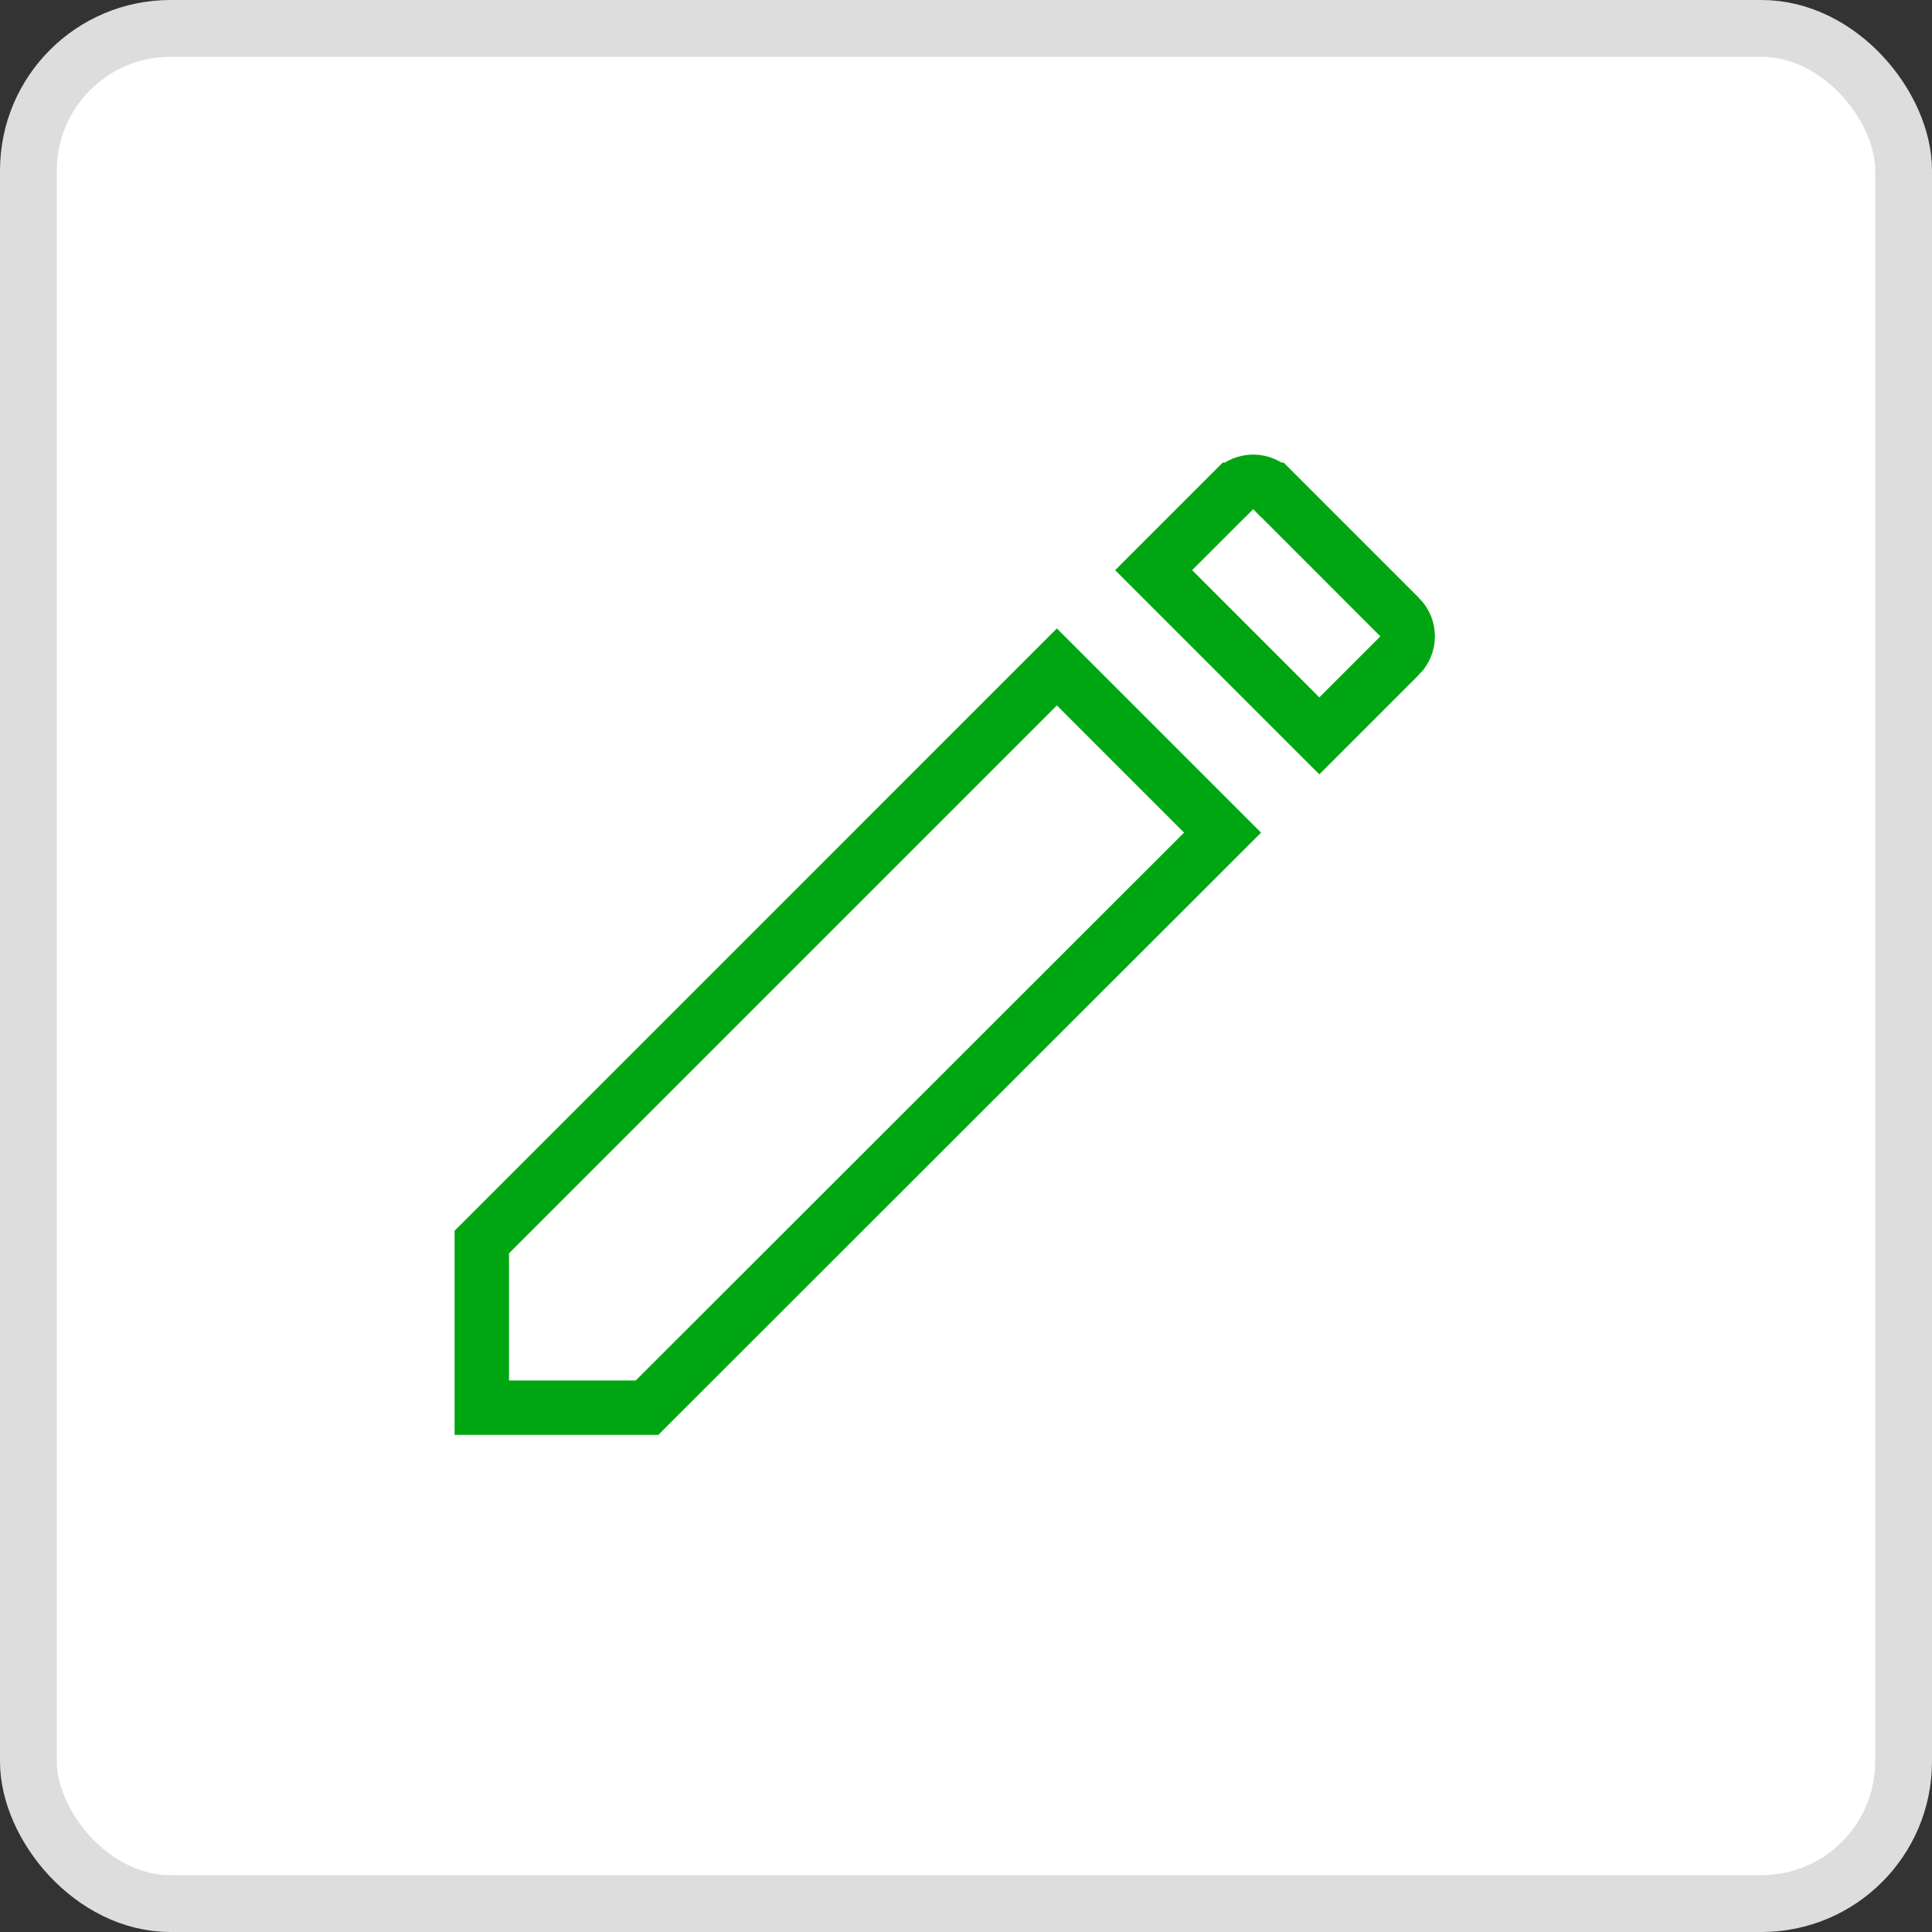
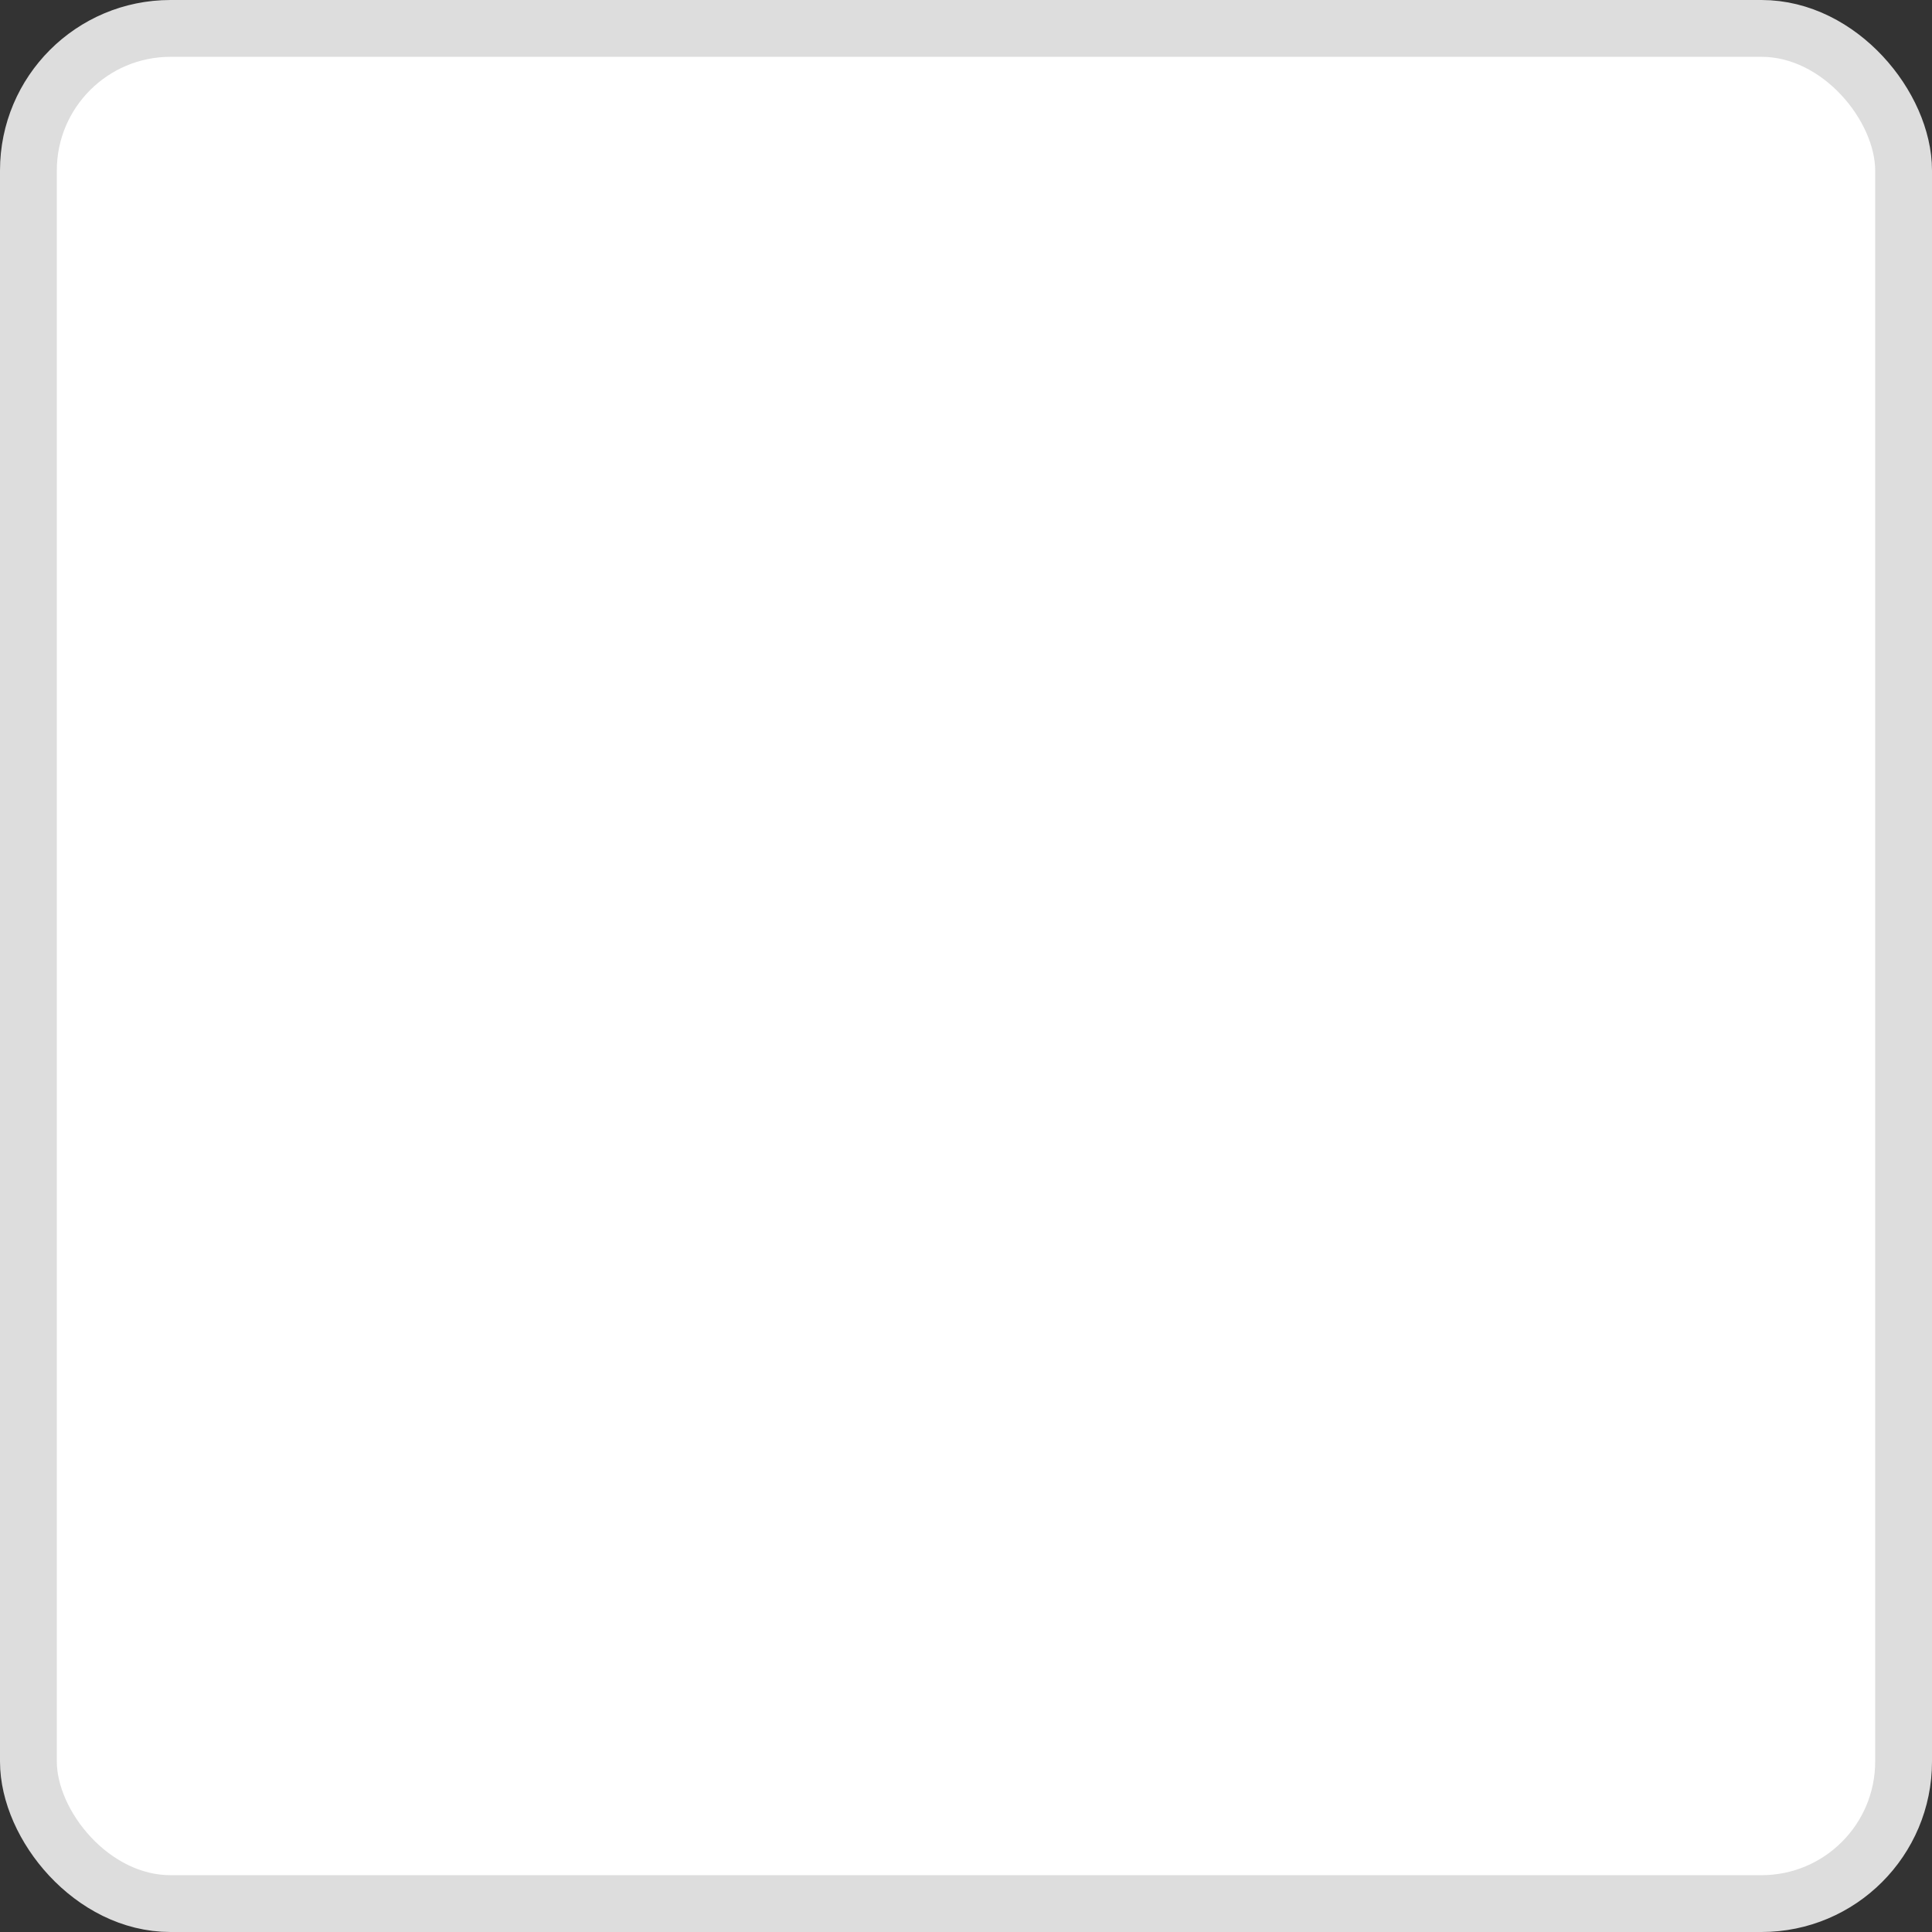
<svg xmlns="http://www.w3.org/2000/svg" width="34" height="34" viewBox="0 0 34 34" fill="none">
  <rect x="0" y="0" width="34" height="34" fill="#333333" stroke="none" />
  <rect x="0.5" y="0.5" width="33" height="33" rx="2.5" fill="white" stroke="#DDDDDD" />
-   <path d="M11.389 24.77L11.386 24.773H8.479V21.86C8.479 21.859 8.479 21.858 8.479 21.857C8.48 21.856 8.481 21.855 8.483 21.854L18.599 11.737L21.515 14.653L11.389 24.77ZM24.634 11.535L24.633 11.535L23.218 12.95L20.302 10.034L21.717 8.619L21.718 8.619C21.762 8.574 21.814 8.539 21.872 8.515C21.93 8.491 21.991 8.479 22.054 8.479C22.116 8.479 22.178 8.491 22.236 8.515C22.294 8.539 22.346 8.574 22.39 8.619L22.391 8.619L24.633 10.862L24.634 10.862C24.678 10.906 24.713 10.959 24.737 11.016C24.761 11.074 24.773 11.136 24.773 11.198C24.773 11.261 24.761 11.323 24.737 11.38C24.713 11.438 24.678 11.491 24.634 11.535Z" stroke="#00A611" stroke-width="0.958" />
</svg>